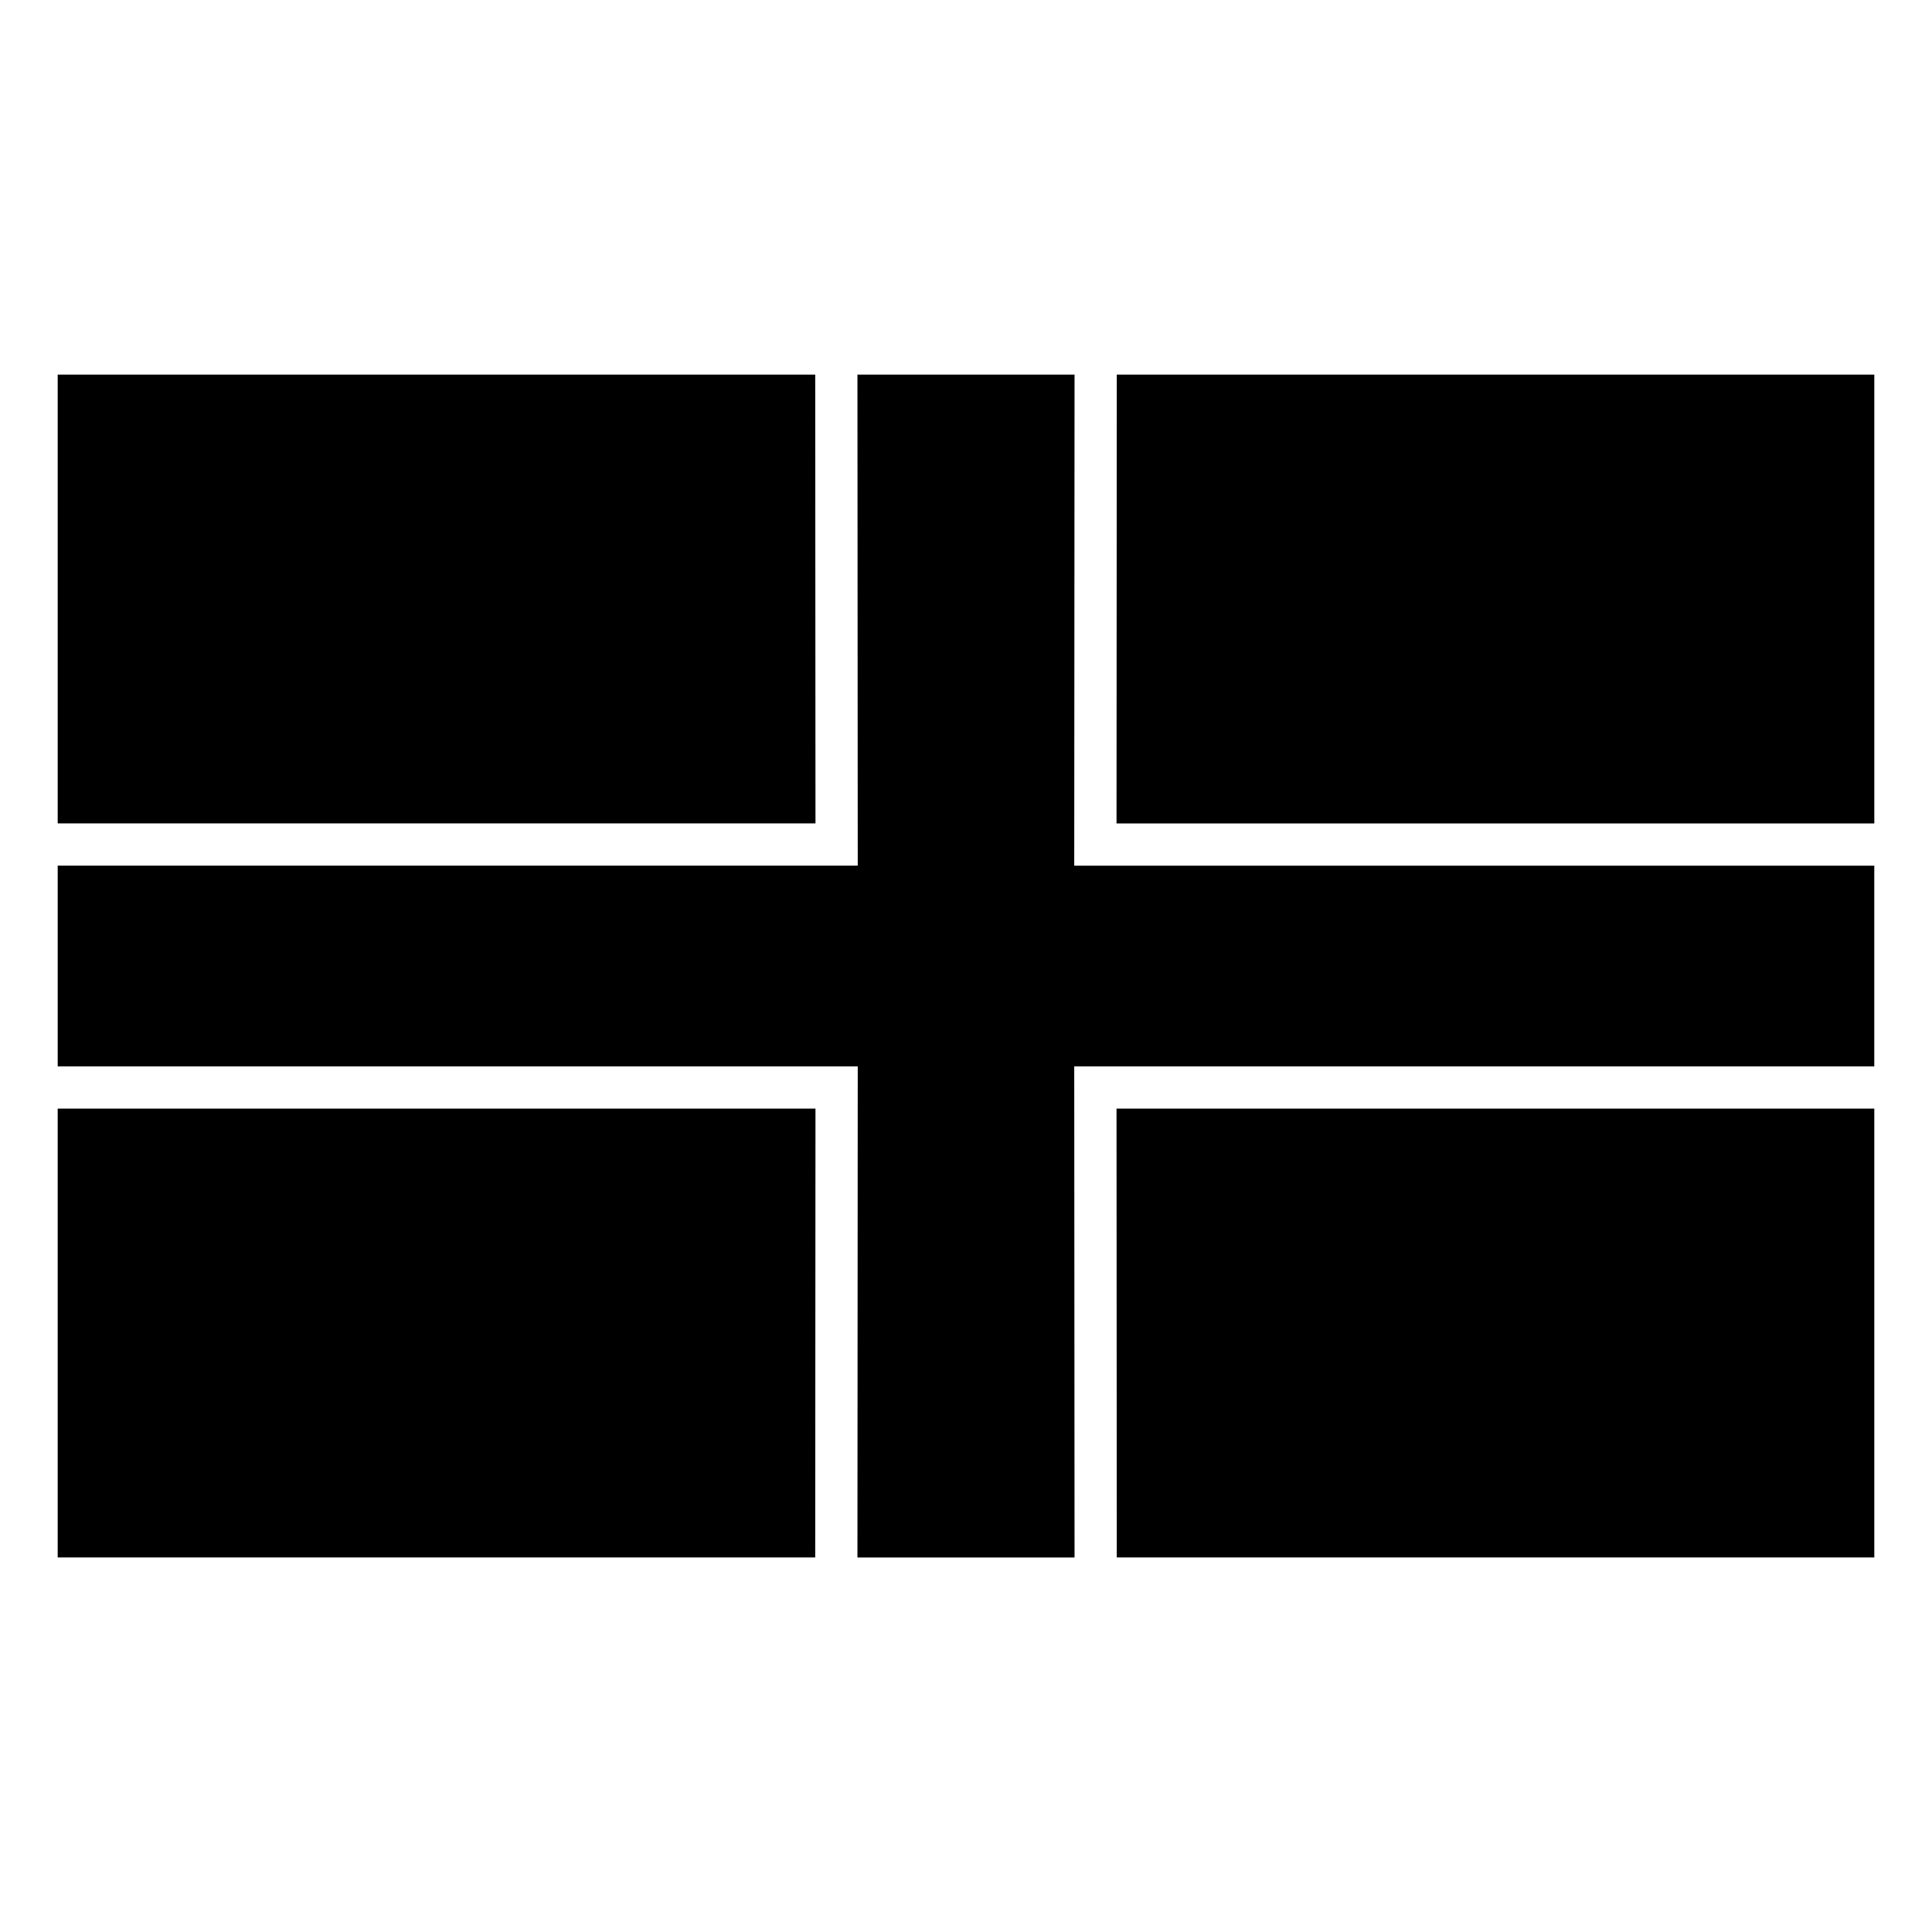
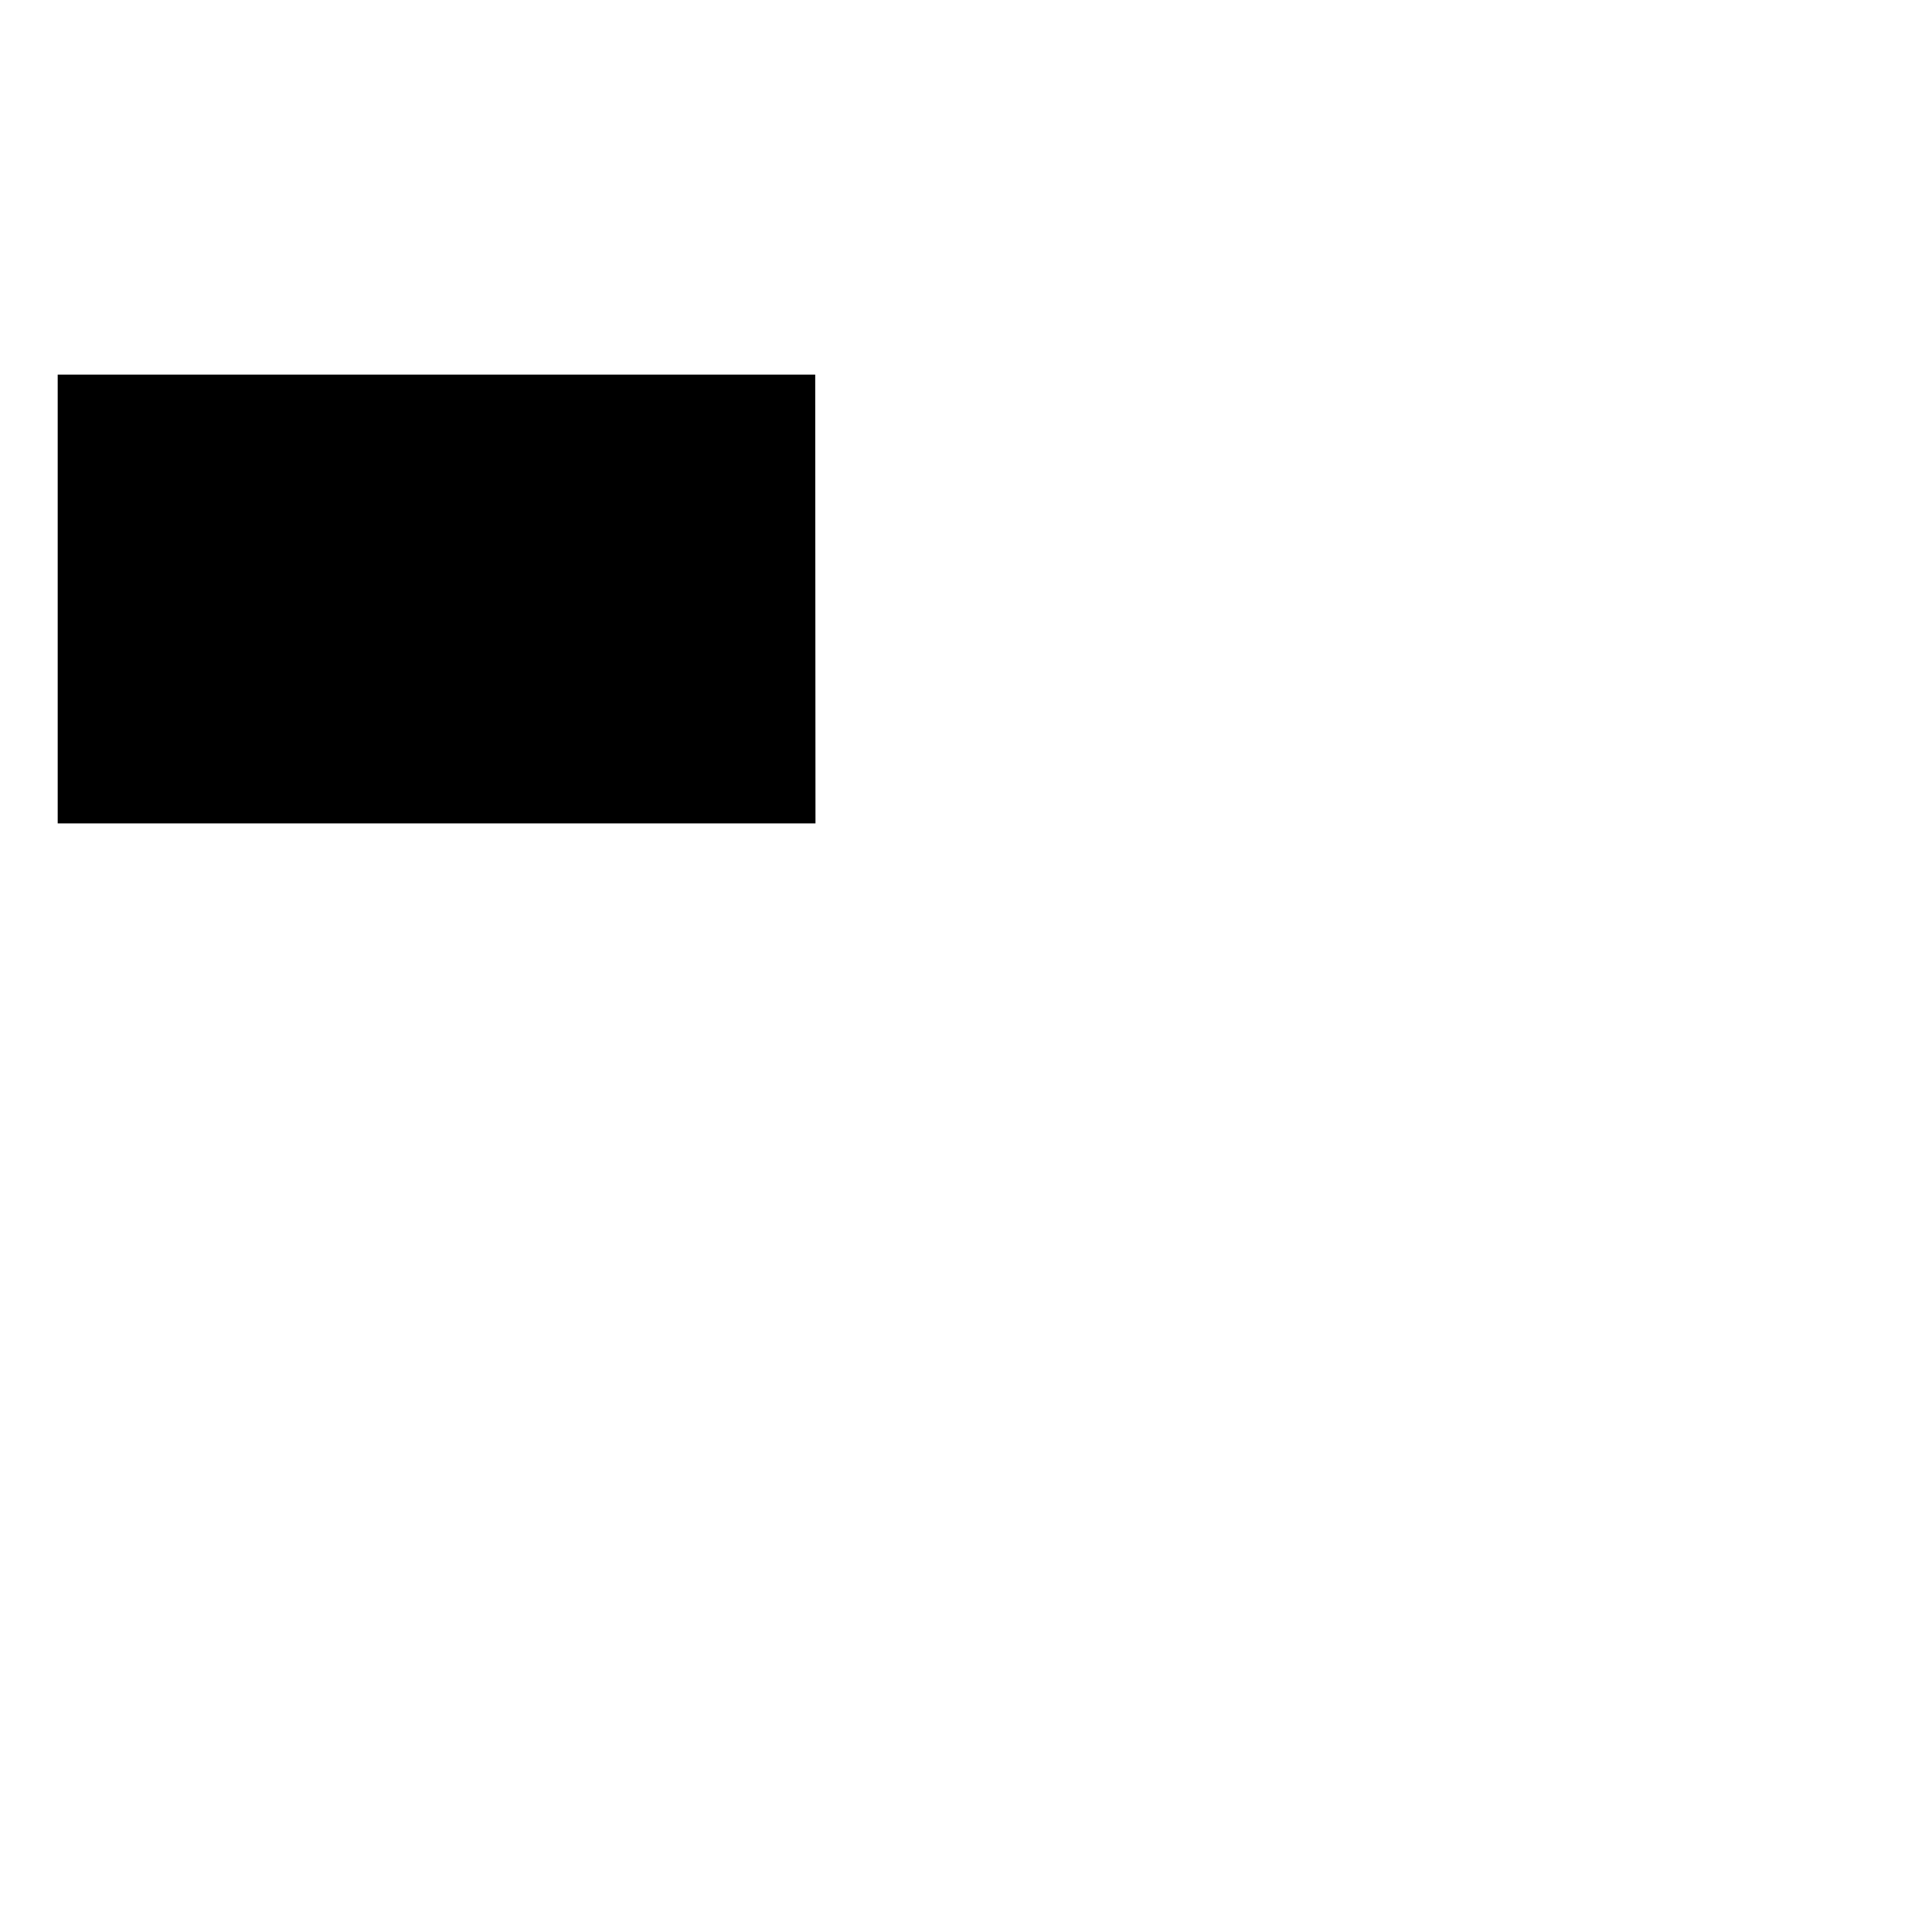
<svg xmlns="http://www.w3.org/2000/svg" fill="#000000" width="800px" height="800px" version="1.1" viewBox="144 144 512 512">
  <g>
    <path d="m159.29 243.27h200.75l0.07 118.94h-200.82z" />
-     <path d="m371.23 243.27h57.535l-0.082 130.15h212.02v53.176h-212.02l0.082 130.15h-57.535l0.082-130.15h-212.02v-53.191h212.02z" />
-     <path d="m439.96 243.27h200.75v118.95h-200.82z" />
-     <path d="m159.29 437.79h200.82l-0.07 118.95h-200.75z" />
-     <path d="m439.89 437.79h200.82v118.95h-200.75z" />
  </g>
</svg>